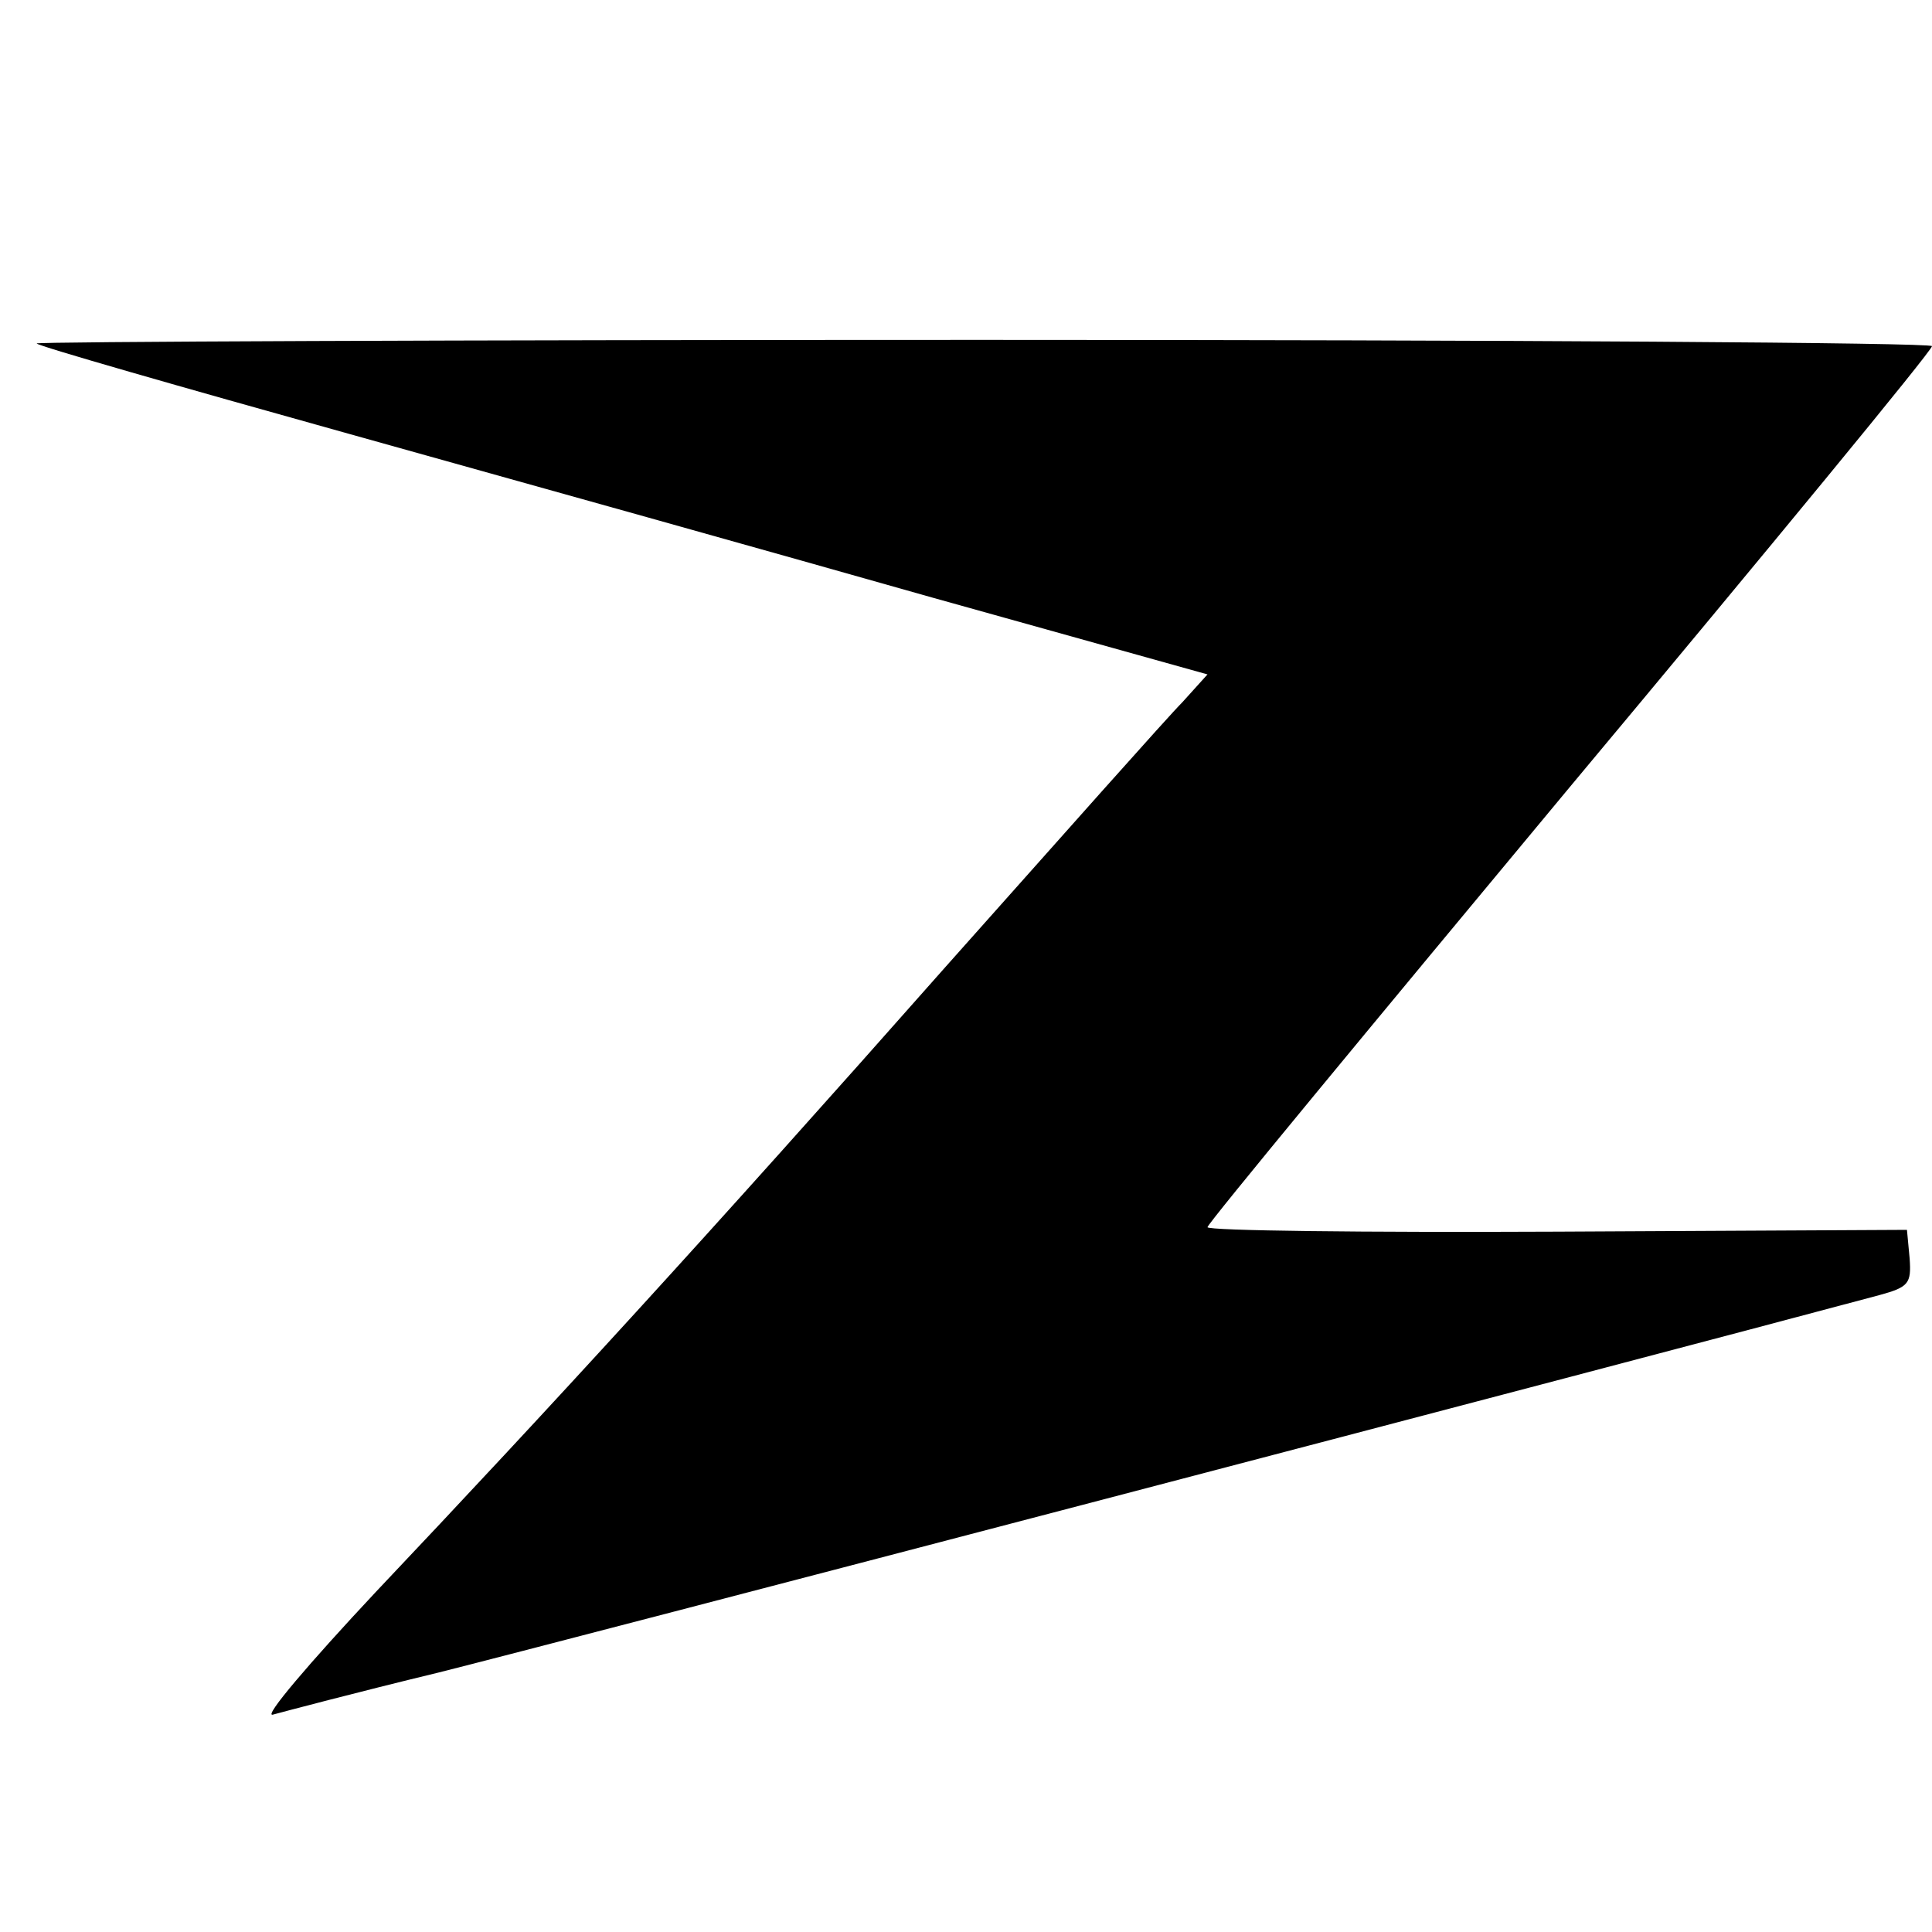
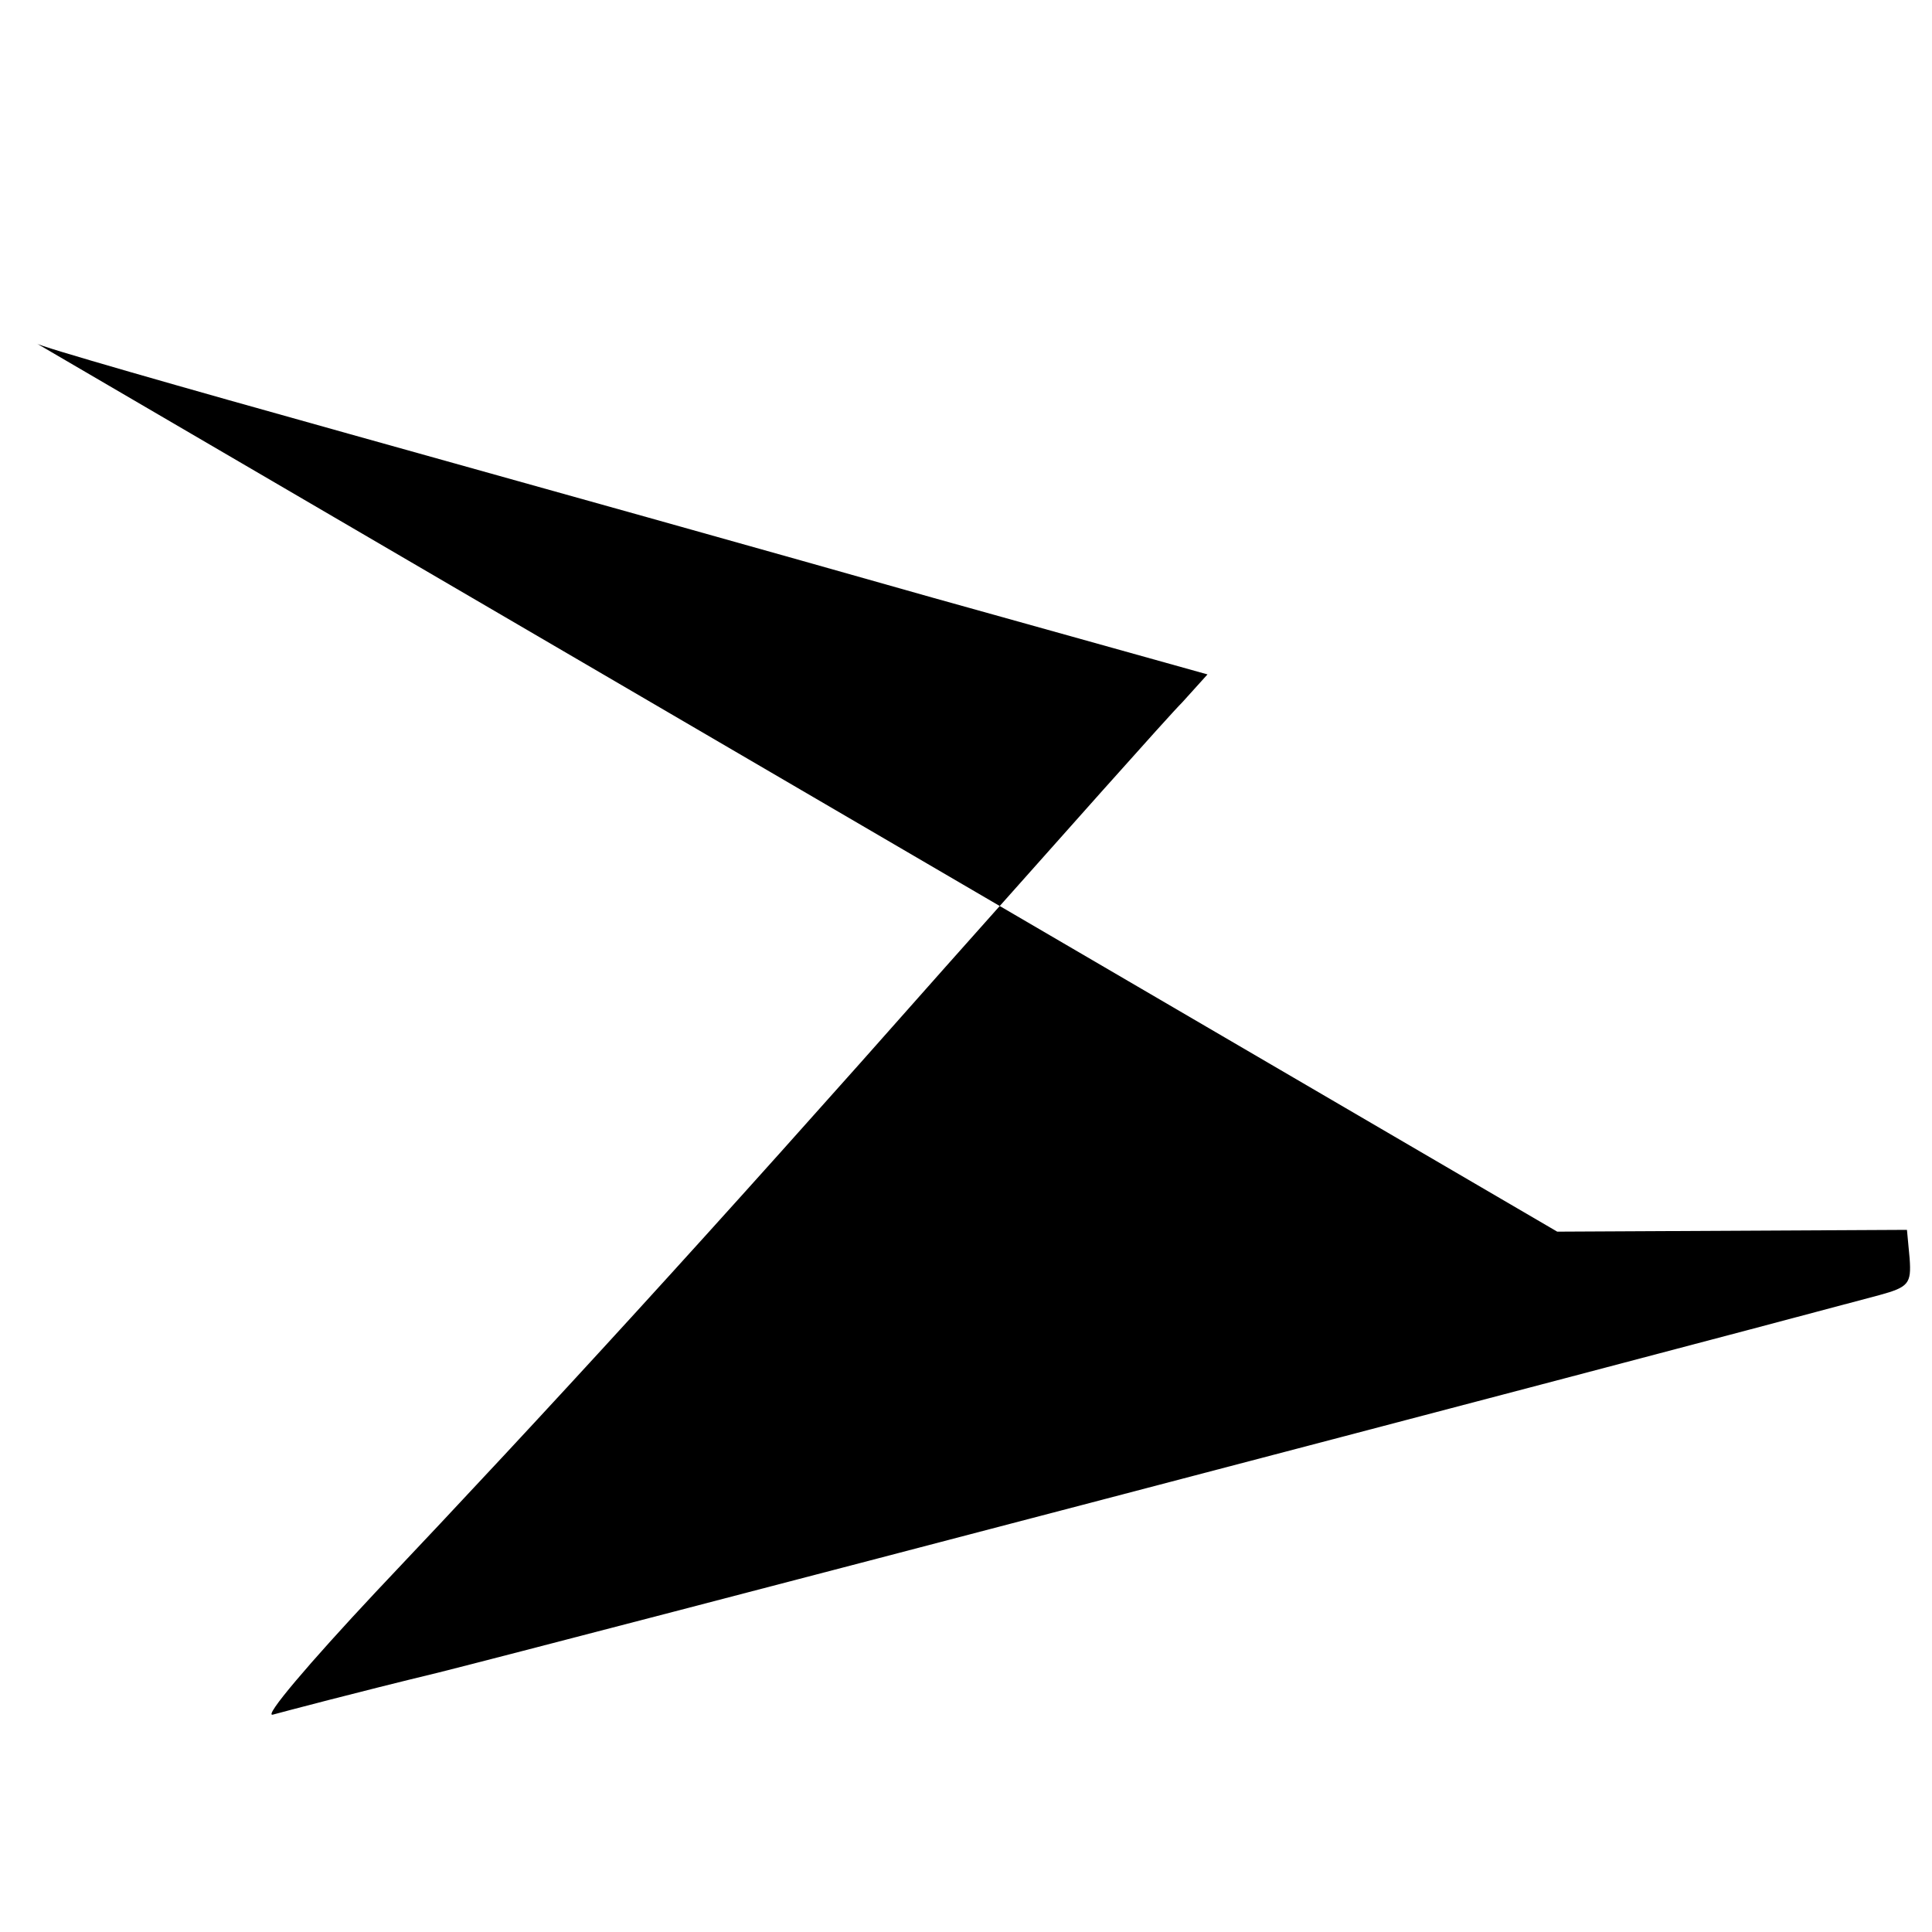
<svg xmlns="http://www.w3.org/2000/svg" version="1.0" width="216pt" height="216pt" viewBox="0 0 216 216" preserveAspectRatio="xMidYMid meet">
  <g transform="translate(0,216) scale(0.1,-0.1)" fill="#000000" stroke="none">
-     <path d="M41 1776 c2 -3 159 -48 349 -101 190 -53 483 -135 652 -183 l308 -86 -28 -31 c-16 -16 -134 -149 -264 -295 -267 -302 -444 -495 -638 -700 -74 -79 -126 -140 -115 -137 11 3 94 25 185 47 124 31 1331 347 1611 422 33 9 36 13 34 41 l-3 32 -391 -2 c-215 -1 -391 1 -391 5 0 4 183 225 405 492 223 267 405 488 405 493 0 4 -478 7 -1062 7 -584 0 -1059 -2 -1057 -4z" />
+     <path d="M41 1776 c2 -3 159 -48 349 -101 190 -53 483 -135 652 -183 l308 -86 -28 -31 c-16 -16 -134 -149 -264 -295 -267 -302 -444 -495 -638 -700 -74 -79 -126 -140 -115 -137 11 3 94 25 185 47 124 31 1331 347 1611 422 33 9 36 13 34 41 l-3 32 -391 -2 z" />
  </g>
</svg>